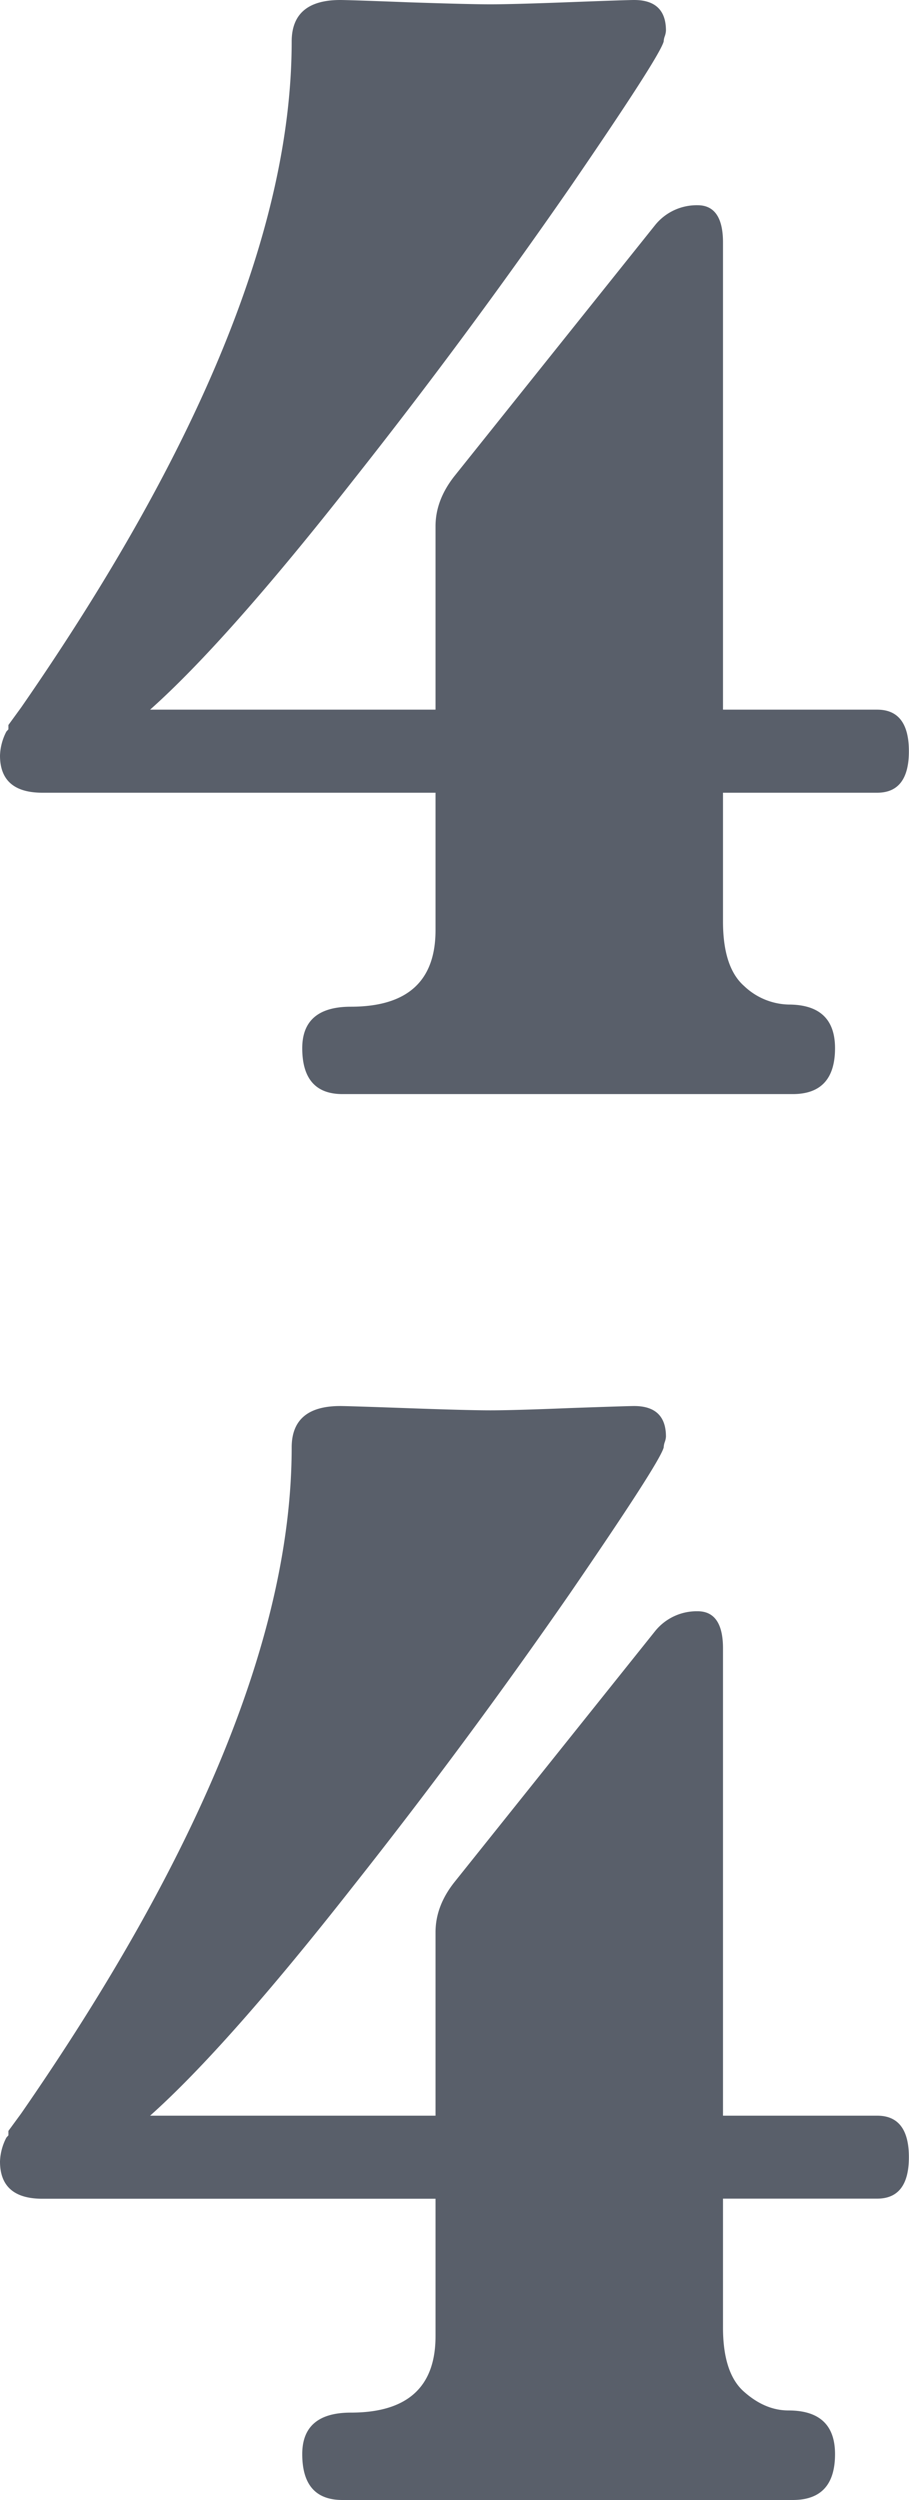
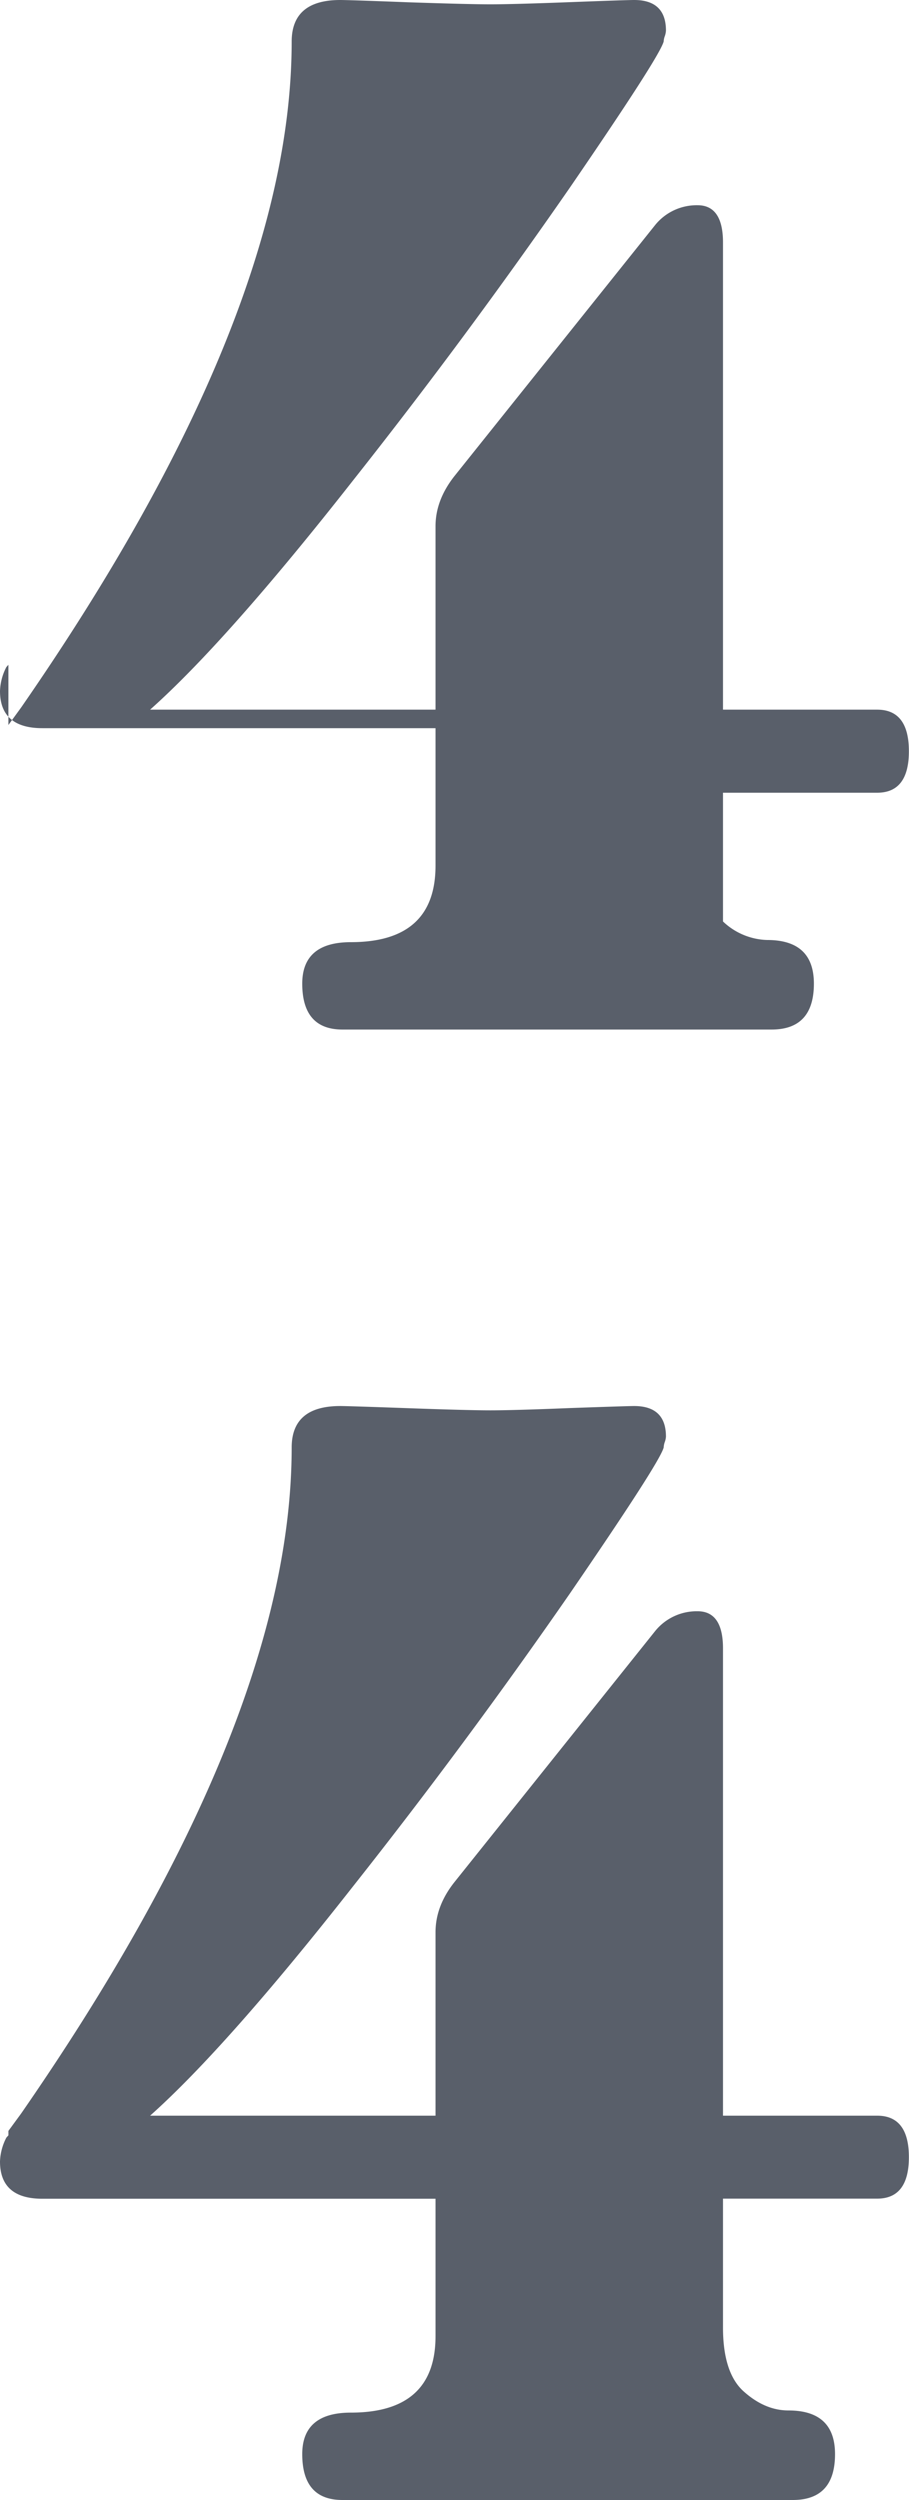
<svg xmlns="http://www.w3.org/2000/svg" width="8" height="22" fill="none">
-   <path d="M6.363 14.505v4.113H7.72c.186 0 .279.122.279.365s-.093.365-.279.365H6.363v1.134c0 .269.062.458.186.566.124.11.254.164.39.164.273 0 .41.128.41.384 0 .27-.124.404-.372.404H3.014c-.236 0-.354-.134-.354-.404 0-.243.143-.365.428-.365.496 0 .745-.224.745-.672v-1.21H.373c-.249 0-.373-.11-.373-.328a.49.49 0 0 1 .056-.21l.018-.02v-.039l.112-.153c1.588-2.294 2.381-4.247 2.381-5.861 0-.244.143-.365.428-.365.038 0 .236.006.596.019s.601.019.725.019.357-.006.698-.02c.341-.012.53-.018.567-.018.186 0 .28.09.28.269a.166.166 0 0 1-.01.047.16.16 0 0 0-.01.049c-.024.09-.3.518-.827 1.287A50.572 50.572 0 0 1 3.107 16.6c-.744.948-1.34 1.62-1.786 2.018h2.512v-1.614c0-.154.055-.301.167-.442l1.767-2.21a.47.47 0 0 1 .373-.173c.148 0 .223.109.223.326Zm0-12.372v4.112H7.72c.186 0 .279.122.279.366 0 .243-.093.365-.279.365H6.363v1.133c0 .27.062.459.186.568a.587.587 0 0 0 .39.163c.273 0 .41.128.41.384 0 .269-.124.404-.372.404H3.014c-.236 0-.354-.135-.354-.404 0-.243.143-.365.428-.365.496 0 .745-.224.745-.673v-1.21H.373c-.249 0-.373-.11-.373-.327a.49.49 0 0 1 .056-.211l.018-.02V6.38l.112-.154C1.774 3.933 2.567 1.98 2.567.366c0-.244.143-.366.428-.366.038 0 .236.006.596.02.36.012.601.018.725.018s.357-.006.698-.019C5.355.006 5.544 0 5.581 0c.186 0 .28.09.28.269a.176.176 0 0 1-.01.049.15.15 0 0 0-.01.047c-.024.09-.3.519-.827 1.288a50.595 50.595 0 0 1-1.907 2.575c-.744.948-1.34 1.62-1.786 2.017h2.512V4.631c0-.153.055-.3.167-.442l1.767-2.21a.47.47 0 0 1 .373-.173c.148 0 .223.11.223.327Z" fill="#595F6A" />
+   <path d="M6.363 14.505v4.113H7.72c.186 0 .279.122.279.365s-.093.365-.279.365H6.363v1.134c0 .269.062.458.186.566.124.11.254.164.39.164.273 0 .41.128.41.384 0 .27-.124.404-.372.404H3.014c-.236 0-.354-.134-.354-.404 0-.243.143-.365.428-.365.496 0 .745-.224.745-.672v-1.21H.373c-.249 0-.373-.11-.373-.328a.49.49 0 0 1 .056-.21l.018-.02v-.039l.112-.153c1.588-2.294 2.381-4.247 2.381-5.861 0-.244.143-.365.428-.365.038 0 .236.006.596.019s.601.019.725.019.357-.006.698-.02c.341-.012.53-.018.567-.018.186 0 .28.09.28.269a.166.166 0 0 1-.01.047.16.16 0 0 0-.01.049c-.024.09-.3.518-.827 1.287A50.572 50.572 0 0 1 3.107 16.6c-.744.948-1.34 1.62-1.786 2.018h2.512v-1.614c0-.154.055-.301.167-.442l1.767-2.21a.47.47 0 0 1 .373-.173c.148 0 .223.109.223.326Zm0-12.372v4.112H7.72c.186 0 .279.122.279.366 0 .243-.093.365-.279.365H6.363v1.133a.587.587 0 0 0 .39.163c.273 0 .41.128.41.384 0 .269-.124.404-.372.404H3.014c-.236 0-.354-.135-.354-.404 0-.243.143-.365.428-.365.496 0 .745-.224.745-.673v-1.21H.373c-.249 0-.373-.11-.373-.327a.49.49 0 0 1 .056-.211l.018-.02V6.38l.112-.154C1.774 3.933 2.567 1.98 2.567.366c0-.244.143-.366.428-.366.038 0 .236.006.596.02.36.012.601.018.725.018s.357-.006.698-.019C5.355.006 5.544 0 5.581 0c.186 0 .28.09.28.269a.176.176 0 0 1-.01.049.15.15 0 0 0-.01.047c-.024.09-.3.519-.827 1.288a50.595 50.595 0 0 1-1.907 2.575c-.744.948-1.34 1.62-1.786 2.017h2.512V4.631c0-.153.055-.3.167-.442l1.767-2.21a.47.47 0 0 1 .373-.173c.148 0 .223.11.223.327Z" fill="#595F6A" />
</svg>